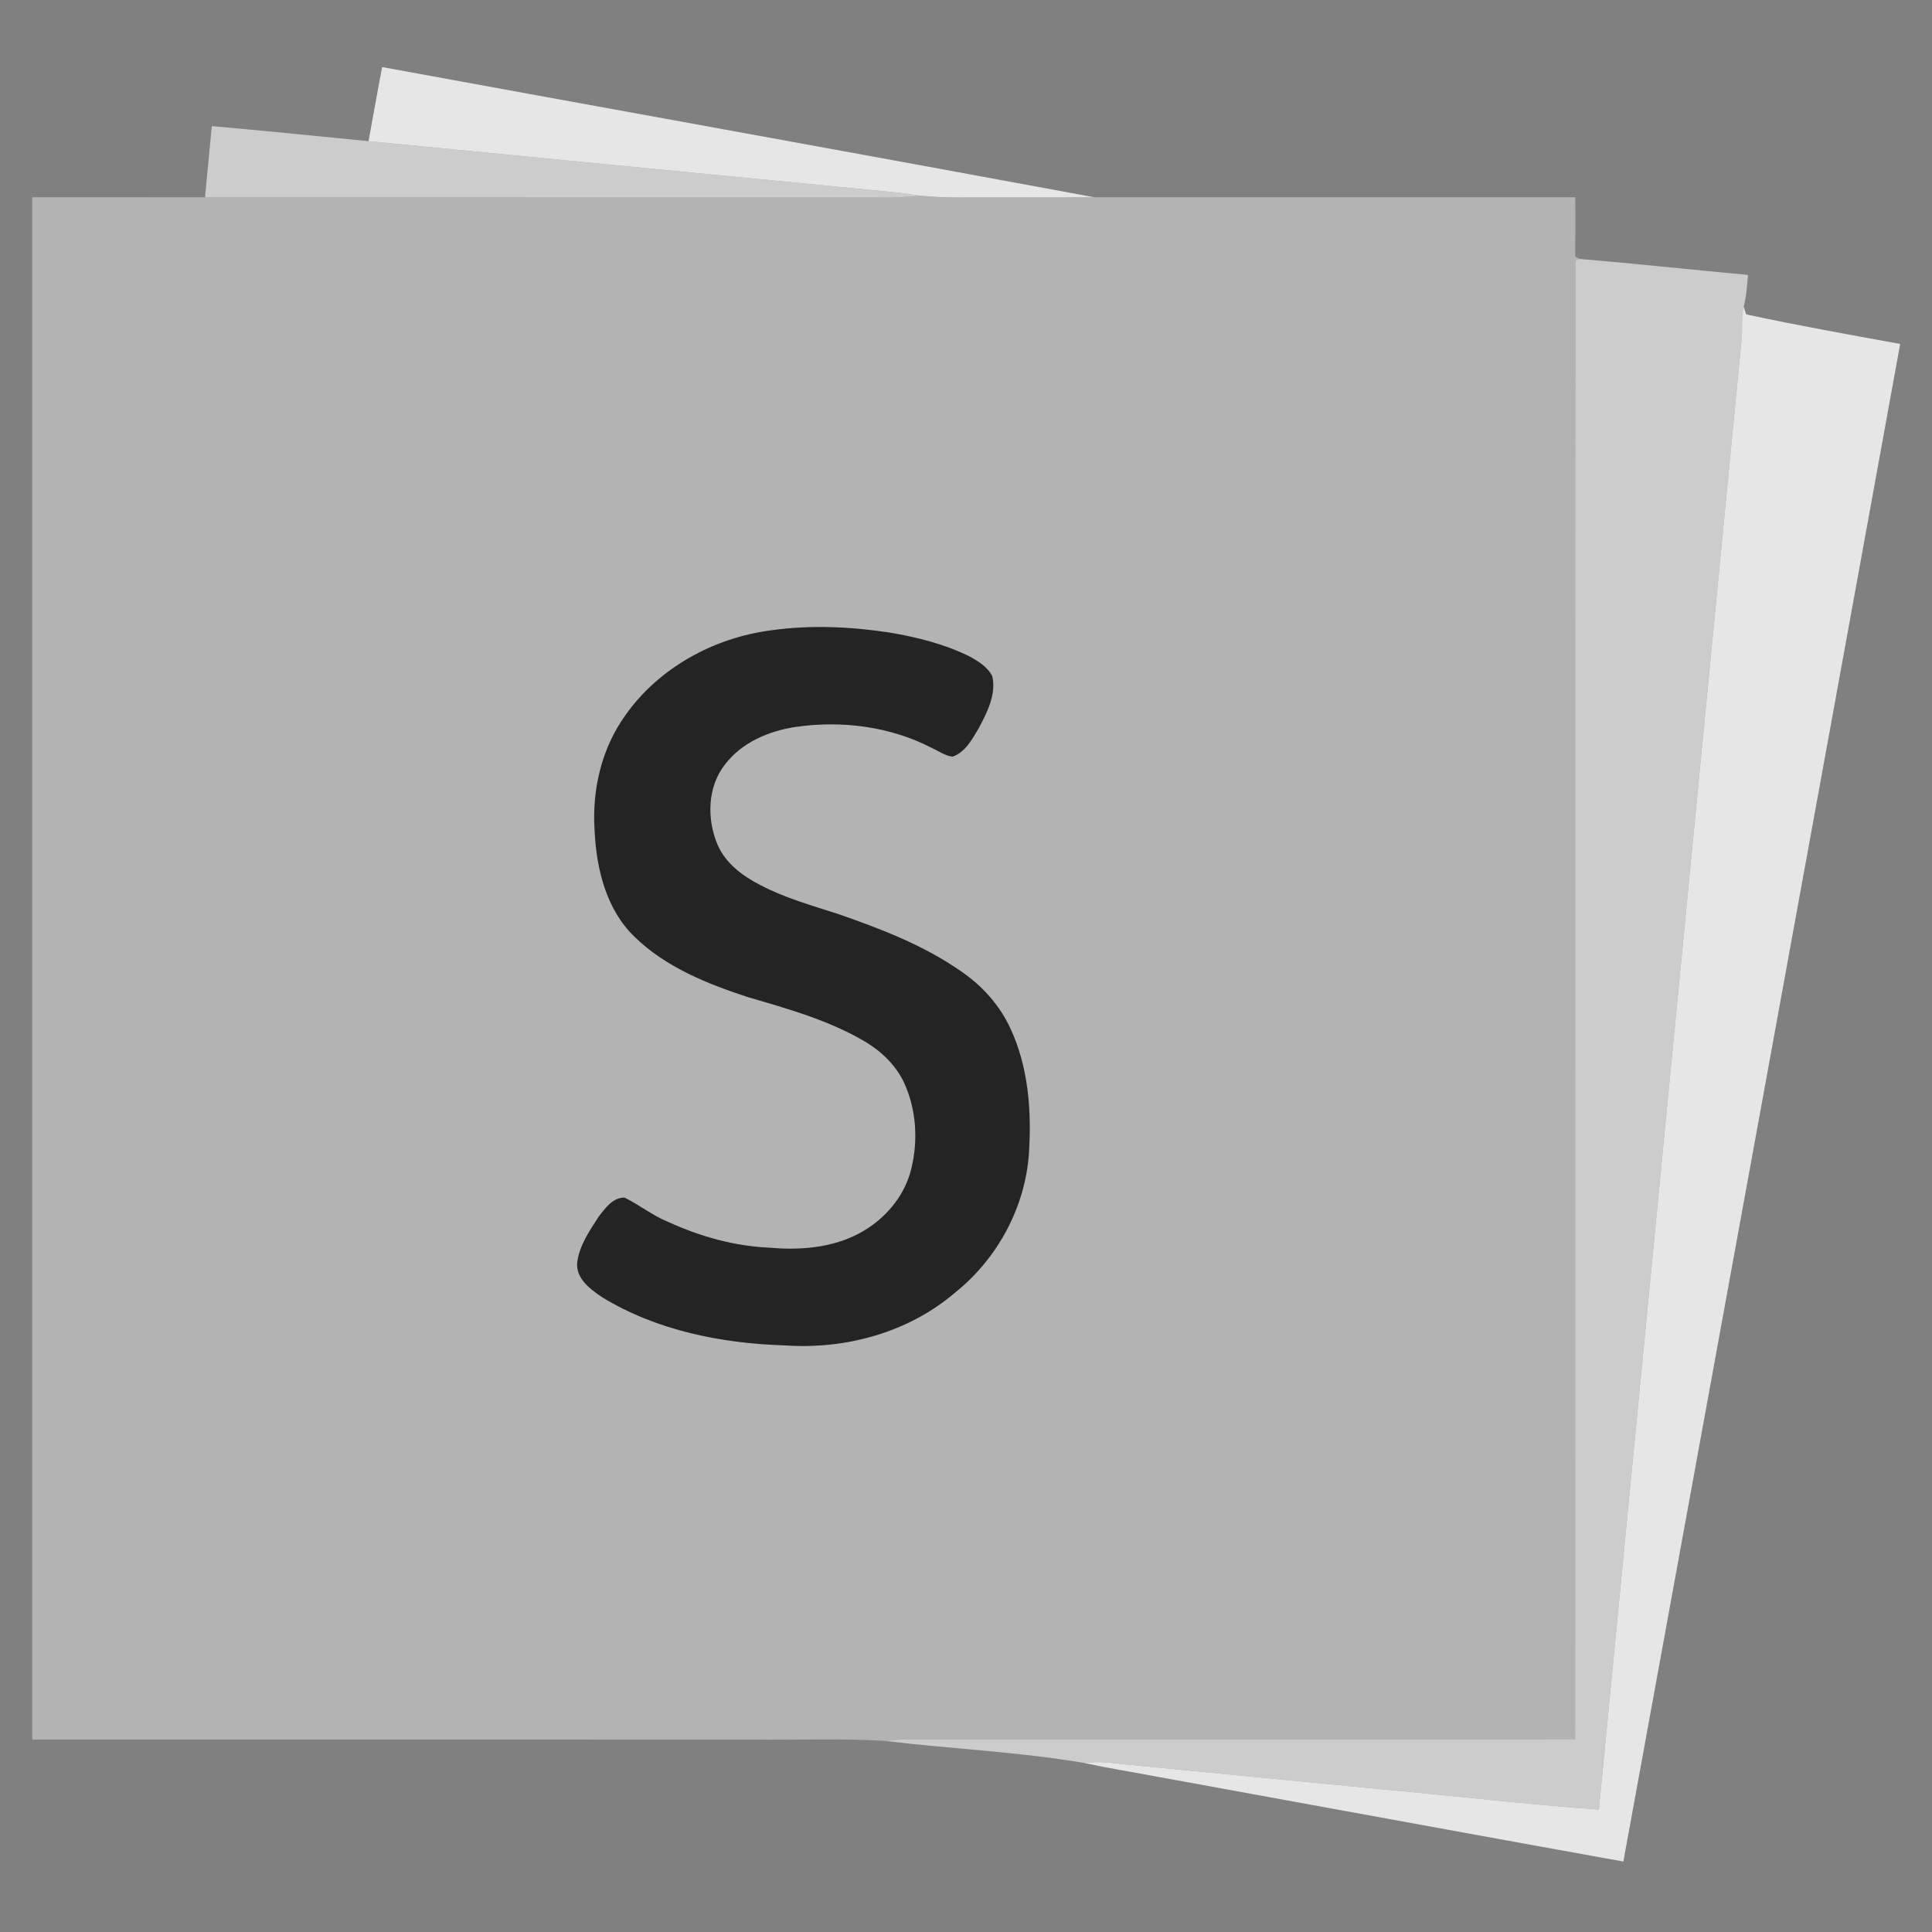
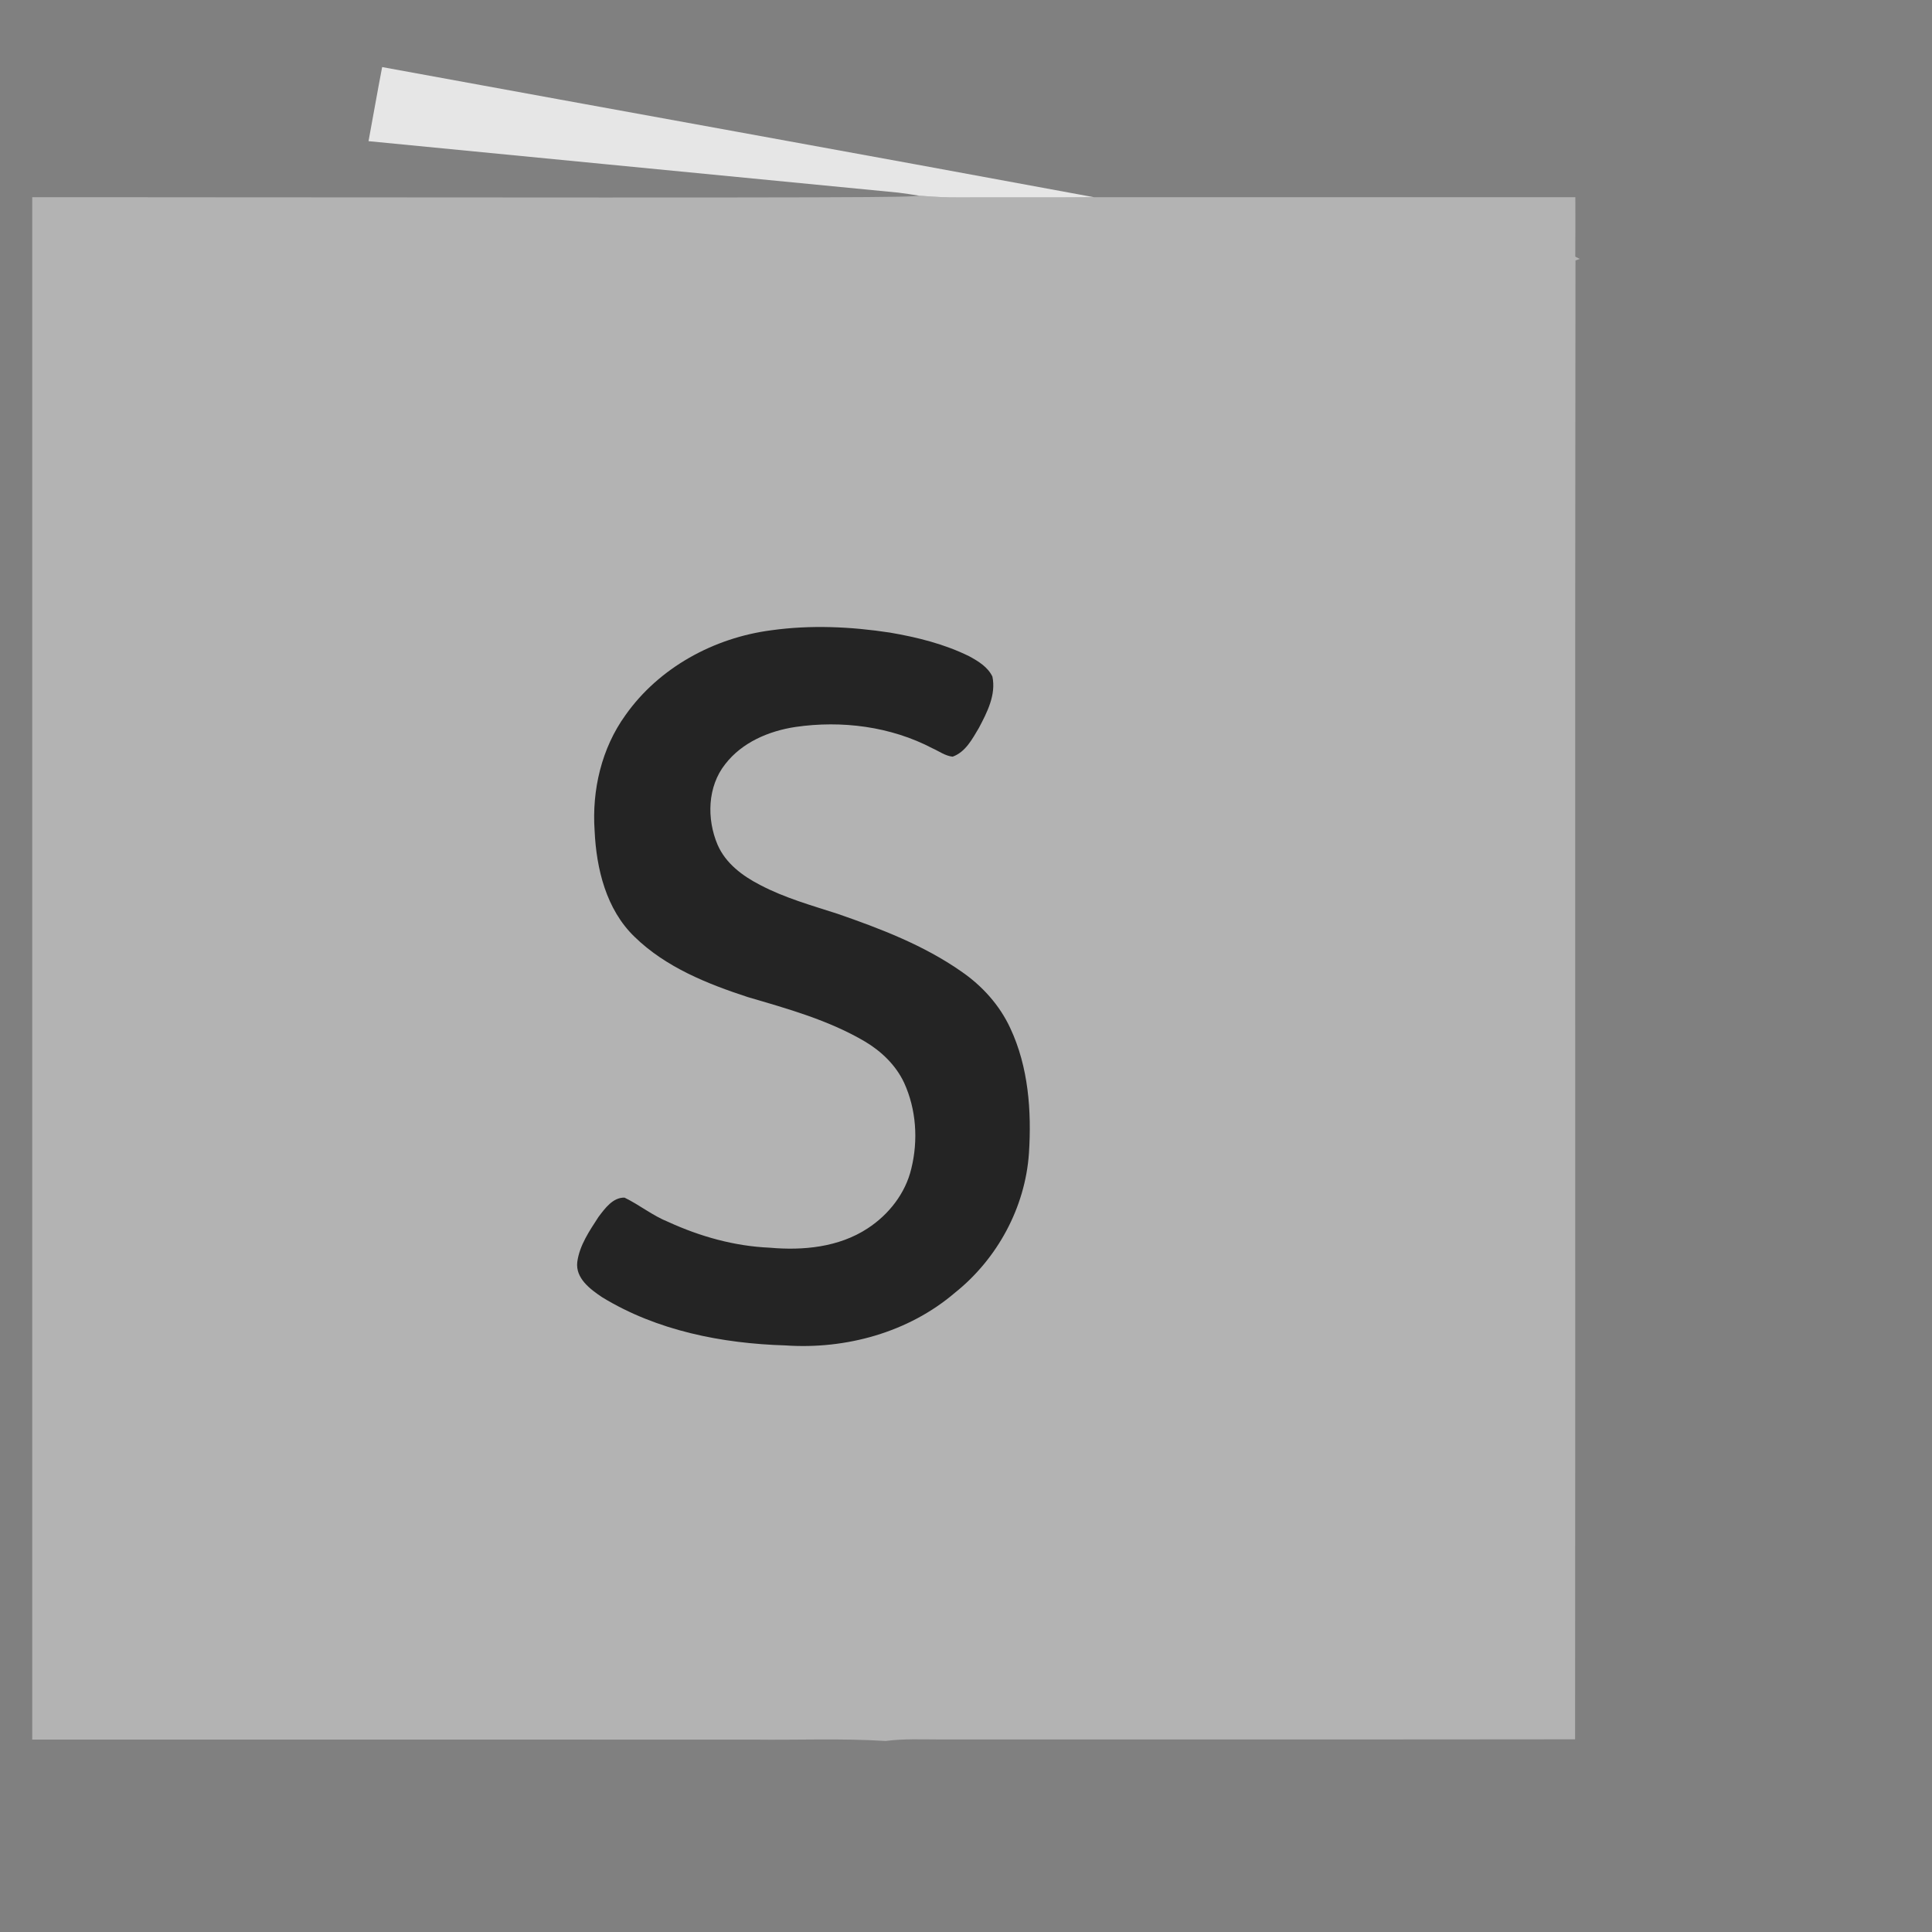
<svg xmlns="http://www.w3.org/2000/svg" width="600pt" height="600pt" viewBox="0 0 600 600" version="1.1">
  <rect x="0" y="0" width="600" height="600" fill="#808080" stroke="none" />
  <path fill="white" fill-opacity="0.8" d=" M 114.45 43.84 C 115.88 36.17 117.20 28.49 118.68 20.83 C 192.36 34.34 266.08 47.59 339.73 61.24 C 325.82 61.37 311.91 61.25 297.99 61.31 C 293.81 61.36 289.62 61.10 285.45 60.76 C 283.29 60.44 281.12 60.07 278.95 59.82 C 224.12 54.48 169.28 49.20 114.45 43.84 Z" />
-   <path fill="white" fill-opacity="0.6" d=" M 65.78 39.16 C 82.02 40.59 98.23 42.26 114.45 43.84 C 169.28 49.20 224.12 54.48 278.95 59.82 C 281.12 60.07 283.29 60.44 285.45 60.76 C 281.02 61.30 276.55 61.44 272.09 61.31 C 202.62 61.27 133.16 61.35 63.69 61.27 C 64.32 53.89 65.12 46.53 65.78 39.16 Z" />
-   <path fill="white" fill-opacity="0.4" d=" M 10.01 61.25 C 27.90 61.27 45.80 61.22 63.69 61.27 C 133.16 61.35 202.62 61.27 272.09 61.31 C 276.55 61.44 281.02 61.30 285.45 60.76 C 289.62 61.10 293.81 61.36 297.99 61.31 C 311.91 61.25 325.82 61.37 339.73 61.24 C 389.56 61.27 439.40 61.24 489.24 61.25 C 489.25 67.41 489.27 73.56 489.22 79.71 C 489.57 79.89 490.27 80.24 490.63 80.42 C 490.29 80.53 489.62 80.76 489.28 80.88 C 489.07 233.97 489.30 387.07 489.16 540.16 C 423.46 540.25 357.75 540.17 292.04 540.21 C 286.37 540.21 280.68 539.93 275.04 540.68 C 261.40 539.81 247.70 540.43 234.04 540.25 C 159.36 540.24 84.68 540.25 10.01 540.24 C 10.00 380.58 9.99 220.91 10.01 61.25 Z" />
-   <path fill="white" fill-opacity="0.6" d=" M 489.28 80.88 C 489.62 80.76 490.29 80.53 490.63 80.42 C 508.05 81.88 525.45 83.78 542.86 85.38 C 542.55 88.59 542.39 91.83 541.58 94.97 L 541.51 95.27 C 540.75 98.47 541.16 101.78 540.90 105.02 C 526.14 257.35 511.29 409.67 496.54 561.99 C 474.03 560.35 451.59 557.71 429.10 555.68 C 402.37 553.08 375.64 550.51 348.92 547.89 C 344.87 547.37 340.78 546.94 336.71 547.51 C 316.34 544.02 295.57 543.16 275.04 540.68 C 280.68 539.93 286.37 540.21 292.04 540.21 C 357.75 540.17 423.46 540.25 489.16 540.16 C 489.30 387.07 489.07 233.97 489.28 80.88 Z" />
-   <path fill="white" fill-opacity="0.8" d=" M 540.90 105.02 C 541.16 101.78 540.75 98.47 541.51 95.27 C 541.70 95.86 542.09 97.04 542.29 97.63 C 558.10 101.05 574.15 103.90 590.12 106.81 C 561.56 263.93 532.81 421.02 504.15 578.12 C 456.07 569.47 408.04 560.60 359.97 551.88 C 352.22 550.42 344.42 549.17 336.71 547.51 C 340.78 546.94 344.87 547.37 348.92 547.89 C 375.64 550.51 402.37 553.08 429.10 555.68 C 451.59 557.71 474.03 560.35 496.54 561.99 C 511.29 409.67 526.14 257.35 540.90 105.02 Z" />
+   <path fill="white" fill-opacity="0.4" d=" M 10.01 61.25 C 27.90 61.27 45.80 61.22 63.69 61.27 C 276.55 61.44 281.02 61.30 285.45 60.76 C 289.62 61.10 293.81 61.36 297.99 61.31 C 311.91 61.25 325.82 61.37 339.73 61.24 C 389.56 61.27 439.40 61.24 489.24 61.25 C 489.25 67.41 489.27 73.56 489.22 79.71 C 489.57 79.89 490.27 80.24 490.63 80.42 C 490.29 80.53 489.62 80.76 489.28 80.88 C 489.07 233.97 489.30 387.07 489.16 540.16 C 423.46 540.25 357.75 540.17 292.04 540.21 C 286.37 540.21 280.68 539.93 275.04 540.68 C 261.40 539.81 247.70 540.43 234.04 540.25 C 159.36 540.24 84.68 540.25 10.01 540.24 C 10.00 380.58 9.99 220.91 10.01 61.25 Z" />
  <path fill="black" fill-opacity="0.8" d=" M 239.52 195.74 C 251.75 194.03 264.21 194.60 276.39 196.46 C 284.86 197.91 293.34 200.01 301.08 203.85 C 303.85 205.37 306.79 207.16 308.20 210.12 C 309.38 215.76 306.57 221.21 304.01 226.05 C 301.96 229.49 299.86 233.56 295.85 234.99 C 293.57 234.76 291.65 233.31 289.60 232.40 C 276.63 225.60 261.44 223.67 247.04 225.76 C 238.79 227.01 230.46 230.53 225.24 237.29 C 219.68 244.27 219.45 254.34 222.84 262.32 C 225.34 268.12 230.61 272.04 236.07 274.84 C 243.66 278.84 251.96 281.16 260.08 283.78 C 273.44 288.40 286.85 293.53 298.50 301.67 C 305.00 306.12 310.45 312.15 313.76 319.32 C 319.40 331.36 320.39 345.04 319.55 358.13 C 318.40 374.99 309.73 390.96 296.56 401.47 C 282.14 413.81 262.67 419.12 243.91 417.83 C 224.19 417.23 204.04 413.27 187.02 402.88 C 183.31 400.39 178.66 396.97 179.28 391.91 C 179.98 386.72 183.08 382.24 185.86 377.94 C 187.86 375.31 190.29 371.87 193.94 371.93 C 198.60 374.18 202.67 377.54 207.51 379.47 C 217.42 384.01 228.07 387.01 239.01 387.48 C 249.42 388.42 260.51 387.35 269.45 381.49 C 276.01 377.21 281.21 370.60 283.02 362.91 C 285.19 354.11 284.56 344.51 280.77 336.24 C 278.21 330.80 273.72 326.48 268.59 323.44 C 257.35 316.82 244.69 313.31 232.26 309.66 C 219.62 305.53 206.74 300.37 197.07 290.94 C 188.25 282.44 185.20 269.80 184.66 257.95 C 183.80 245.38 186.81 232.40 194.23 222.11 C 204.65 207.32 221.73 198.05 239.52 195.74 Z" />
</svg>